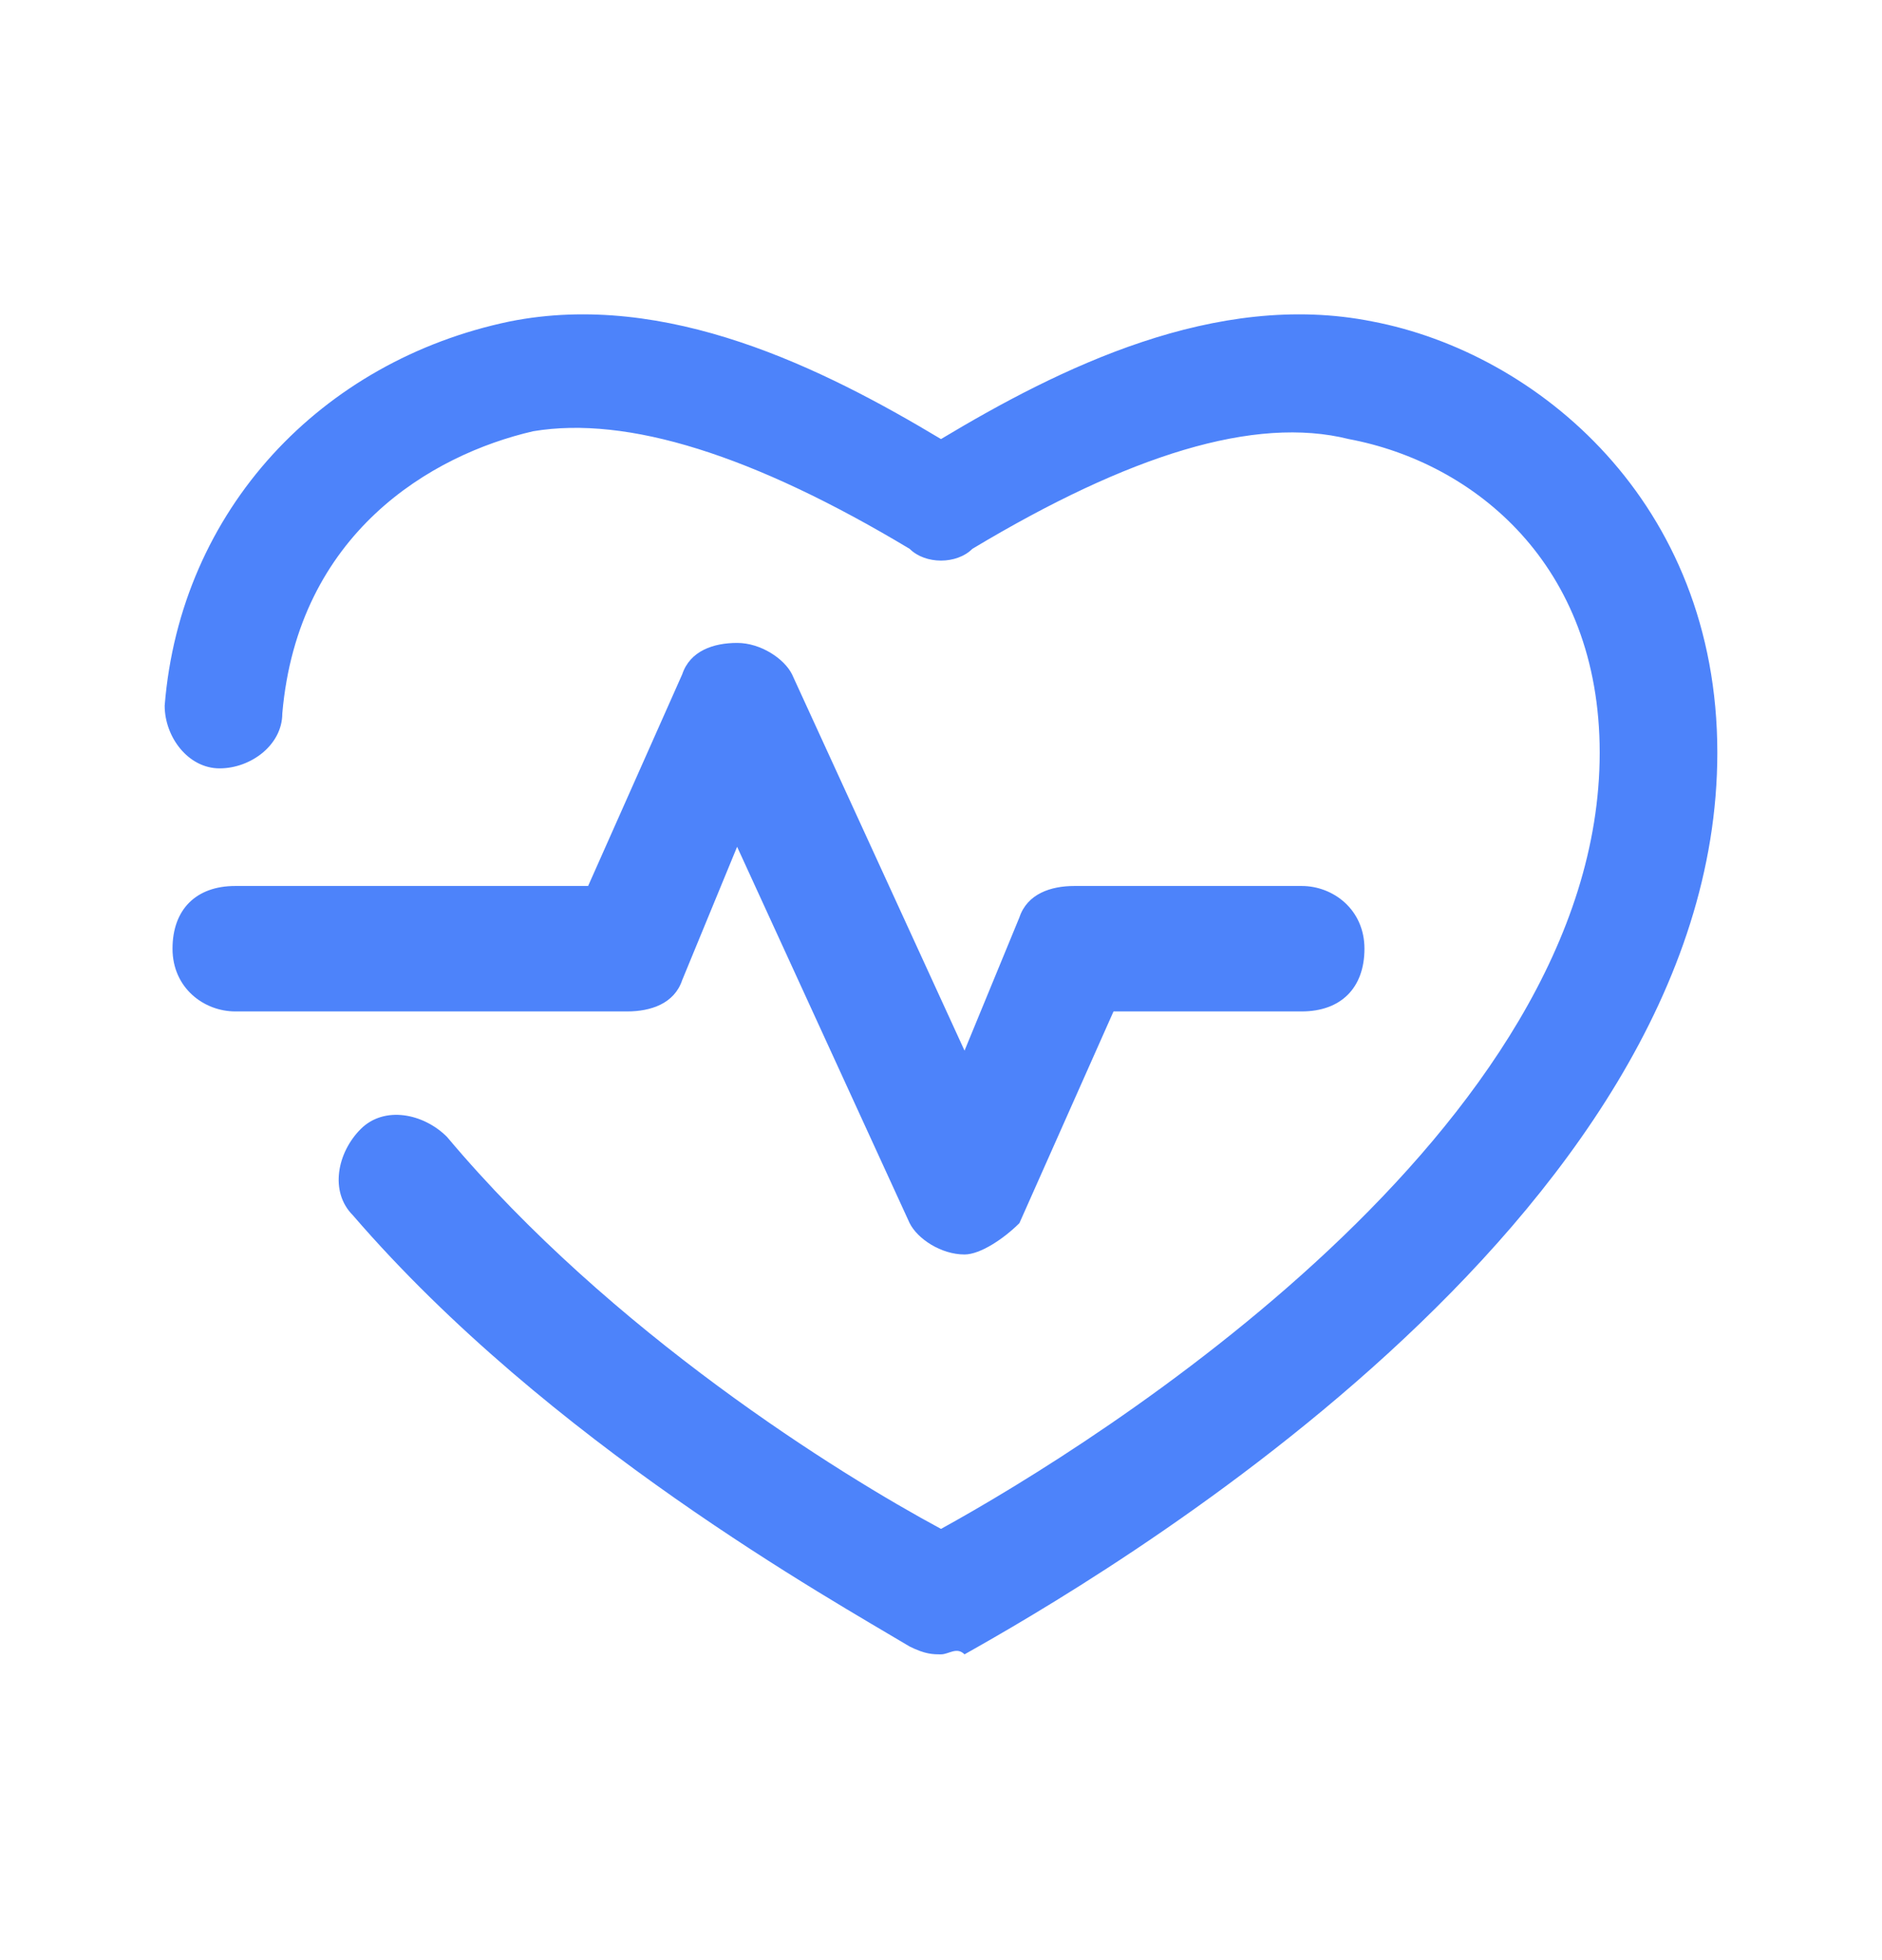
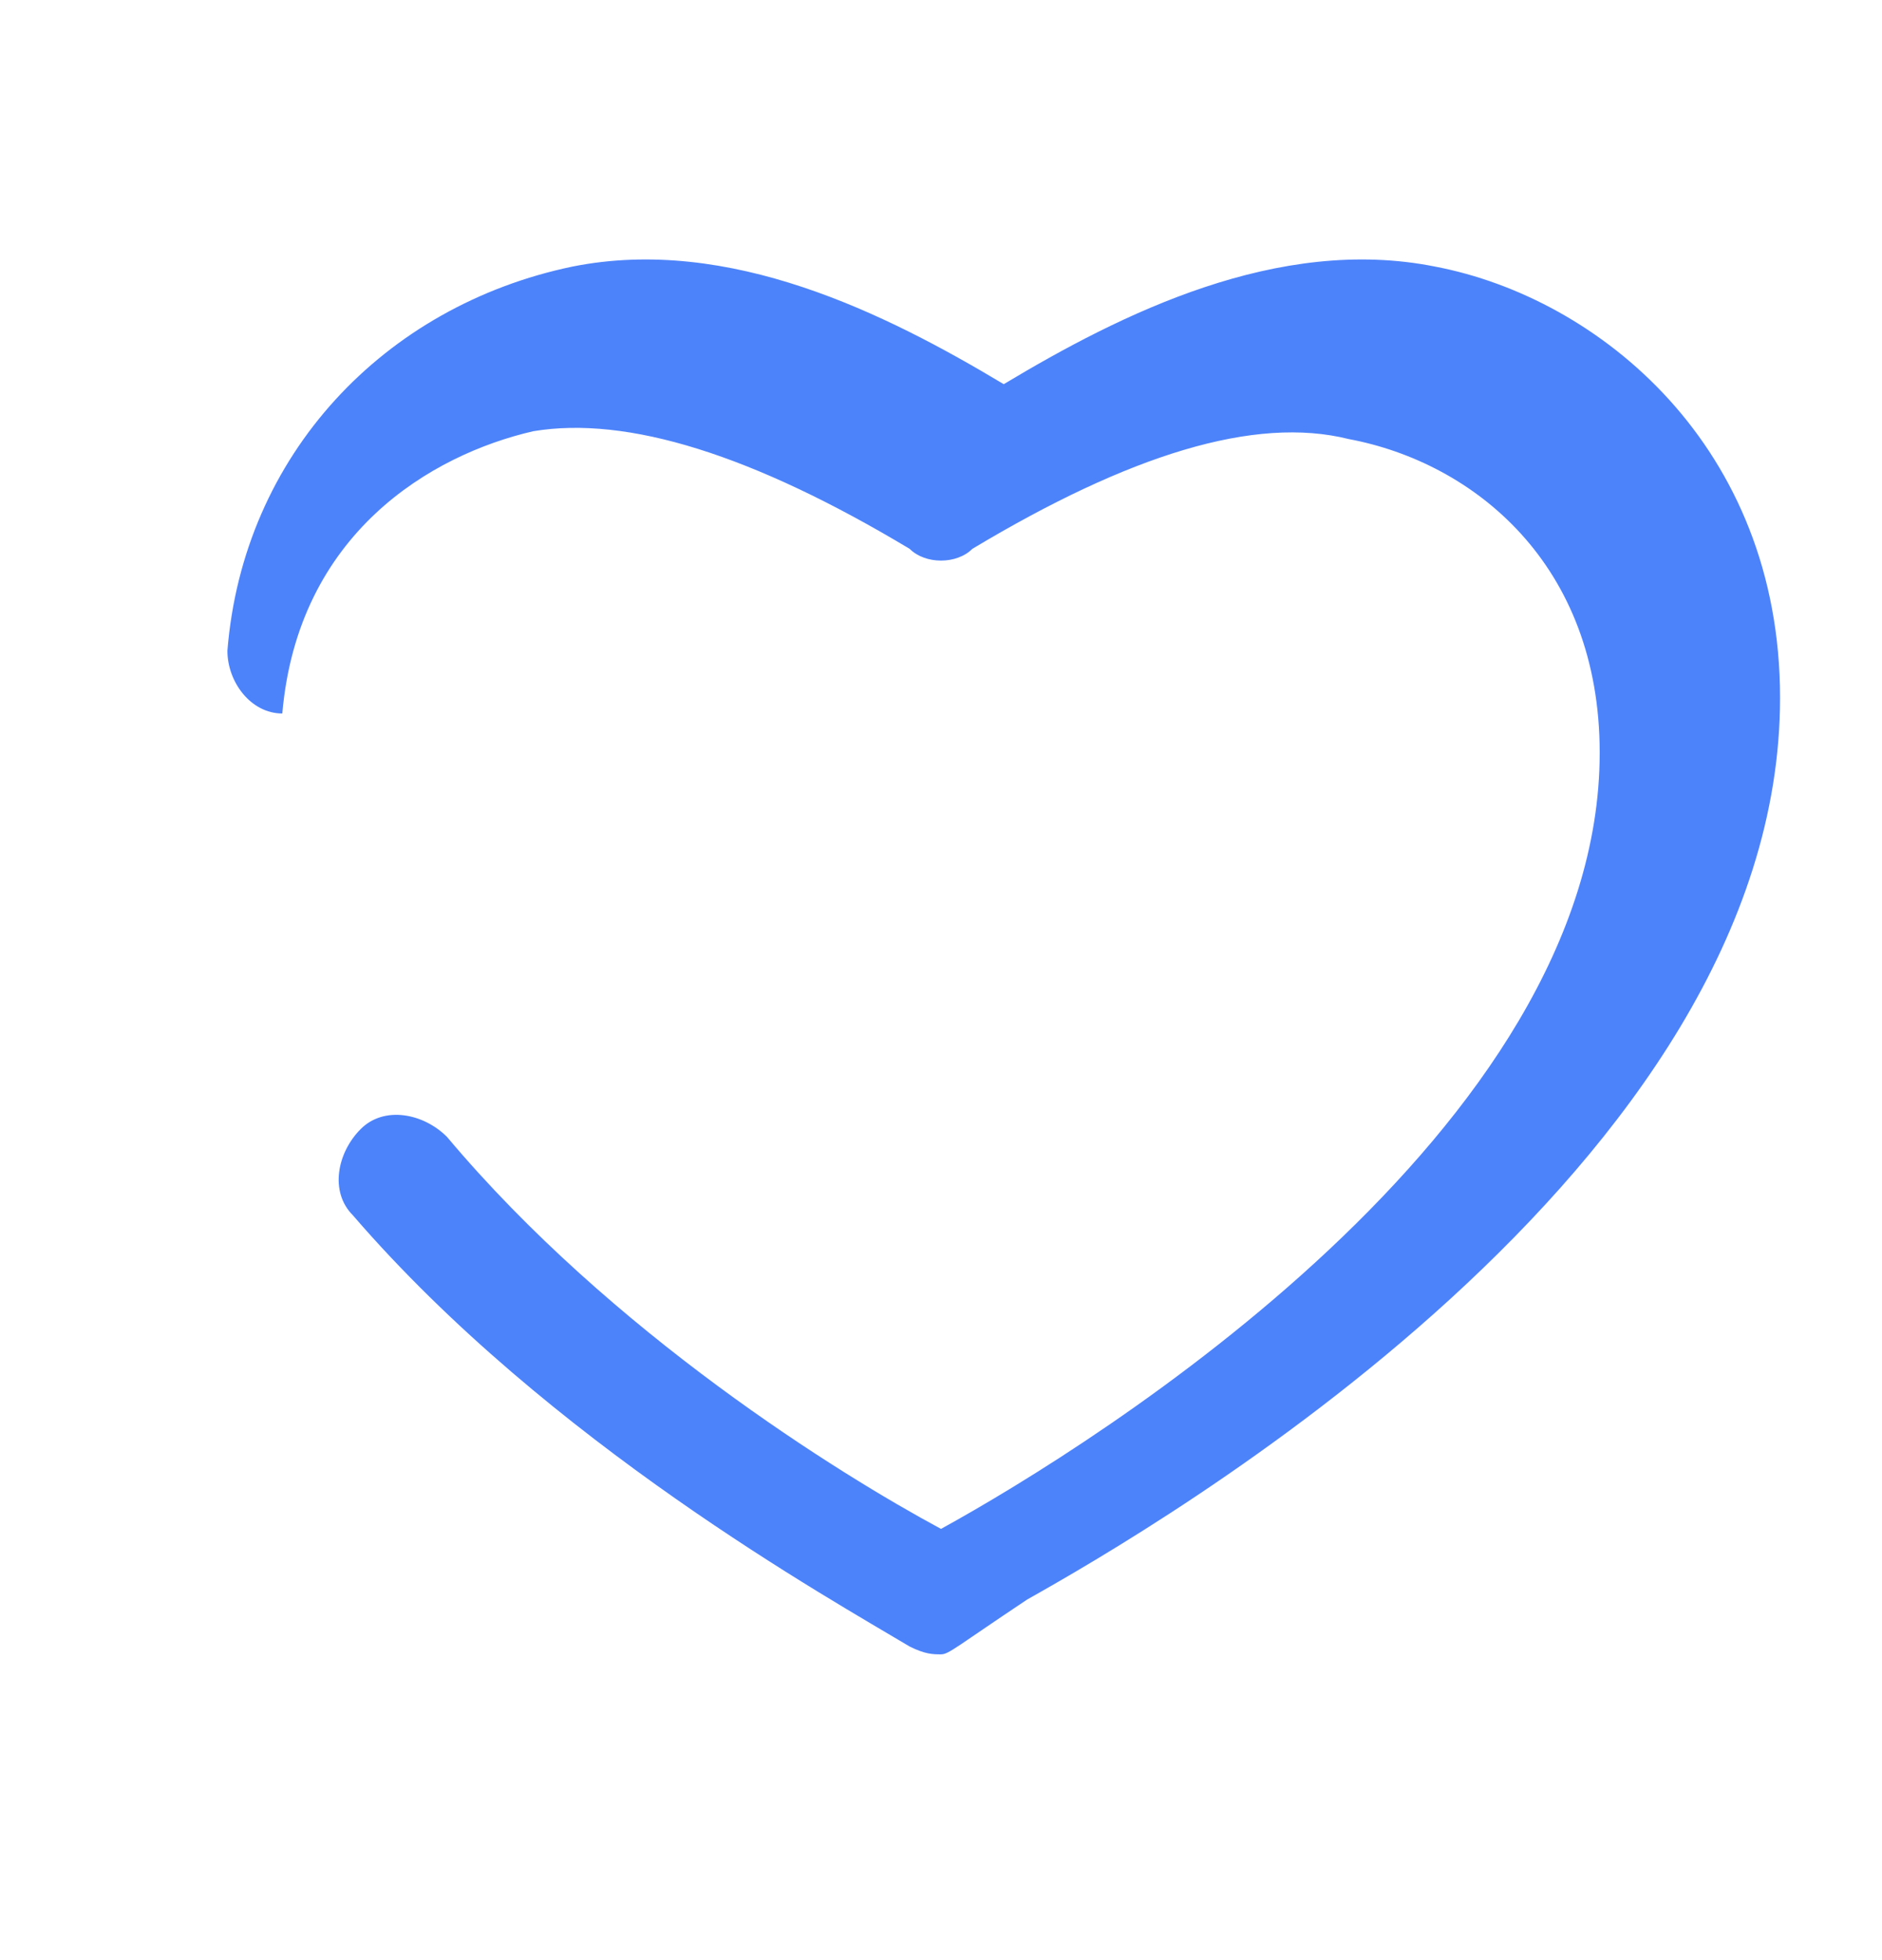
<svg xmlns="http://www.w3.org/2000/svg" width="24" height="25" fill="#4d83fa" viewBox="0 0 24 25" data-library="gosweb_med" data-icon="heart_rate" data-color="#4d83fa">
-   <path d="M12,21.1c-0.1,0-0.2,0-0.4-0.1c-1-0.6-4.6-2.6-7.1-5.5c-0.3-0.3-0.2-0.8,0.1-1.1c0.3-0.3,0.8-0.2,1.1,0.1   c2.1,2.5,5,4.3,6.3,5c2-1.1,8.4-5.1,8.4-9.9c0-2.4-1.6-3.7-3.2-4C16,5.3,14.4,5.8,12.4,7c-0.2,0.2-0.6,0.2-0.8,0   C9.6,5.8,8,5.3,6.8,5.5c-1.3,0.3-3,1.3-3.2,3.6c0,0.4-0.4,0.7-0.8,0.7c-0.4,0-0.7-0.4-0.7-0.8c0.2-2.5,2-4.4,4.4-4.9   c2-0.4,4,0.6,5.5,1.5c1.5-0.9,3.5-1.9,5.5-1.5c2.1,0.4,4.4,2.3,4.4,5.5c0,6-8,10.6-9.6,11.5C12.2,21,12.1,21.1,12,21.1z" />
-   <path d="M12.3,16c-0.3,0-0.6-0.2-0.7-0.4l-2.2-4.8l-0.7,1.7c-0.1,0.3-0.4,0.4-0.7,0.4H3c-0.4,0-0.8-0.3-0.8-0.8   s0.3-0.8,0.8-0.8h4.5l1.2-2.7c0.1-0.3,0.4-0.4,0.7-0.4l0,0c0.3,0,0.6,0.2,0.7,0.4l2.2,4.8l0.7-1.7c0.1-0.3,0.4-0.4,0.7-0.4h2.9   c0.4,0,0.8,0.3,0.8,0.8s-0.3,0.8-0.8,0.8h-2.4l-1.2,2.7C12.8,15.8,12.5,16,12.3,16z" />
+   <path d="M12,21.1c-0.1,0-0.2,0-0.4-0.1c-1-0.6-4.6-2.6-7.1-5.5c-0.3-0.3-0.2-0.8,0.1-1.1c0.3-0.3,0.8-0.2,1.1,0.1   c2.1,2.5,5,4.3,6.3,5c2-1.1,8.4-5.1,8.4-9.9c0-2.4-1.6-3.7-3.2-4C16,5.3,14.4,5.8,12.4,7c-0.2,0.2-0.6,0.2-0.8,0   C9.6,5.8,8,5.3,6.8,5.5c-1.3,0.3-3,1.3-3.2,3.6c-0.4,0-0.7-0.4-0.7-0.8c0.2-2.5,2-4.4,4.4-4.9   c2-0.4,4,0.6,5.5,1.5c1.5-0.9,3.5-1.9,5.5-1.5c2.1,0.4,4.4,2.3,4.4,5.5c0,6-8,10.6-9.6,11.5C12.2,21,12.1,21.1,12,21.1z" />
</svg>